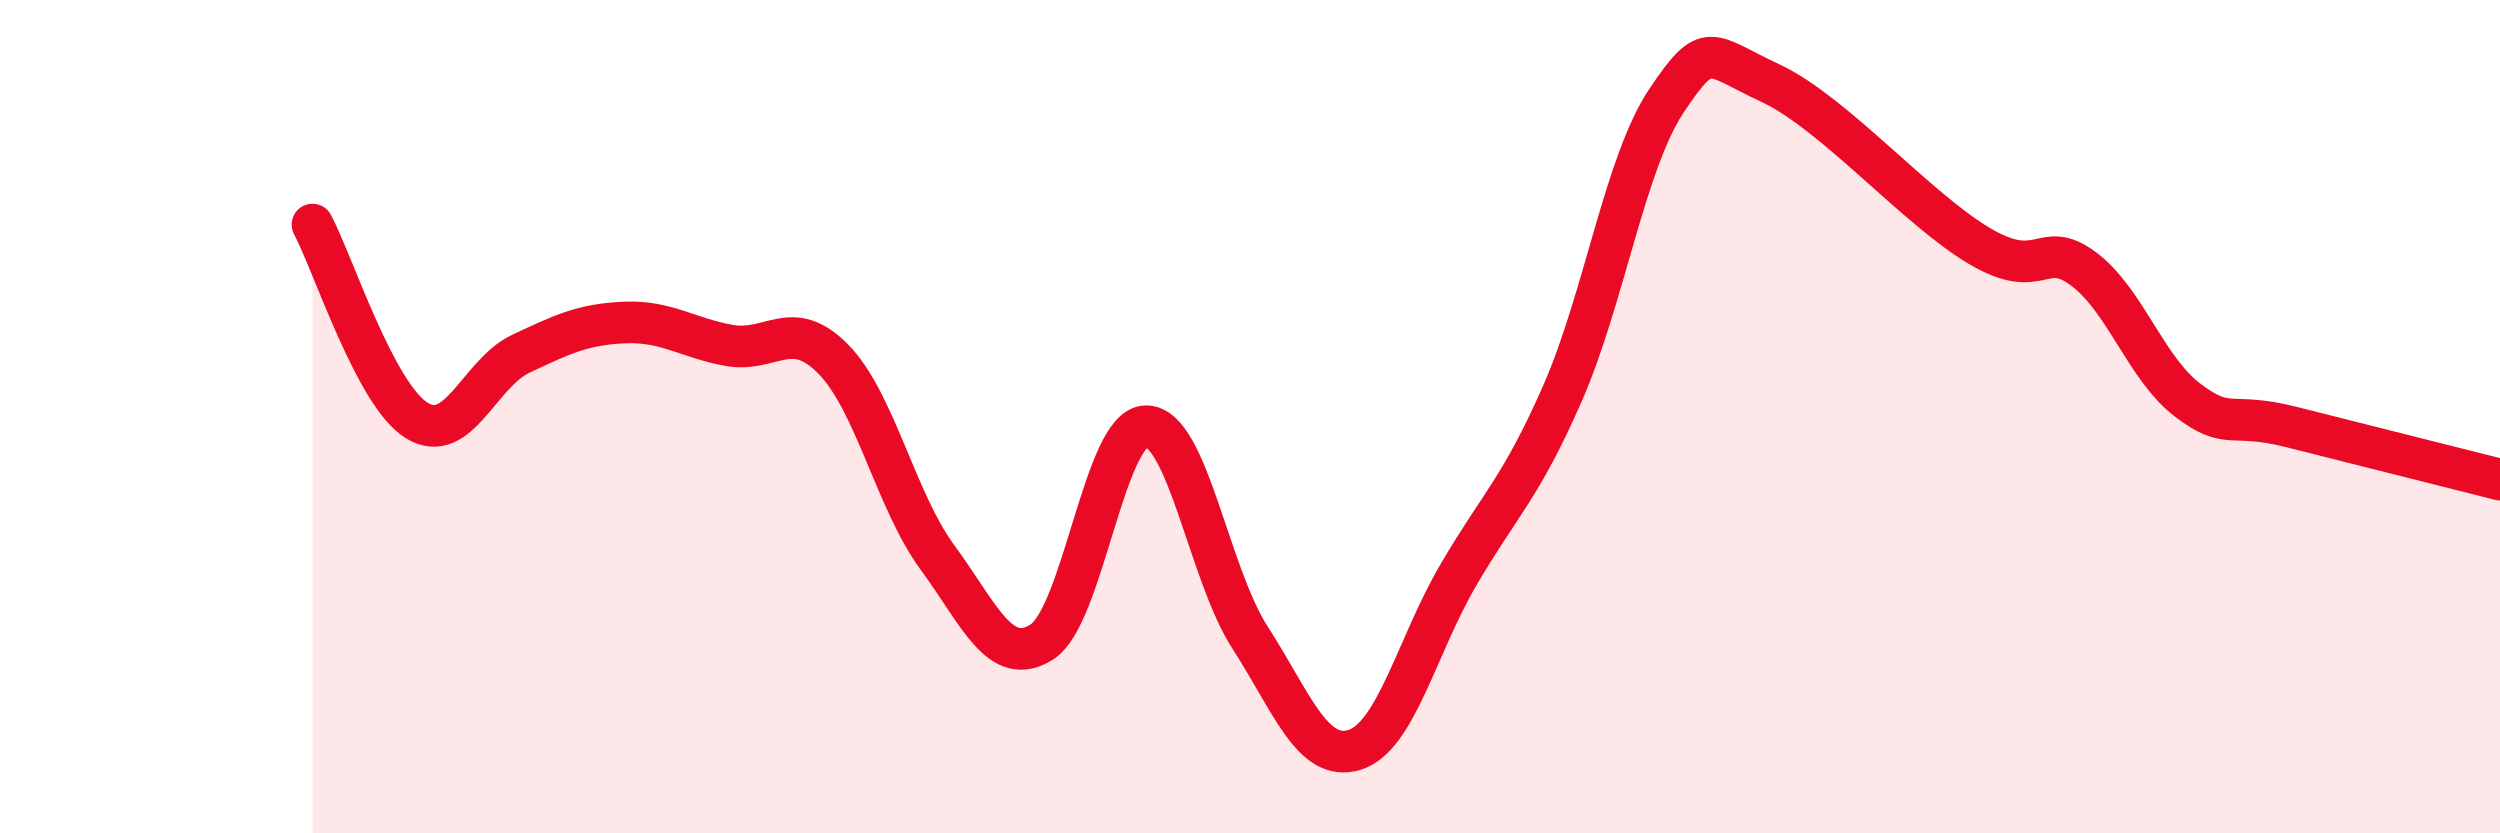
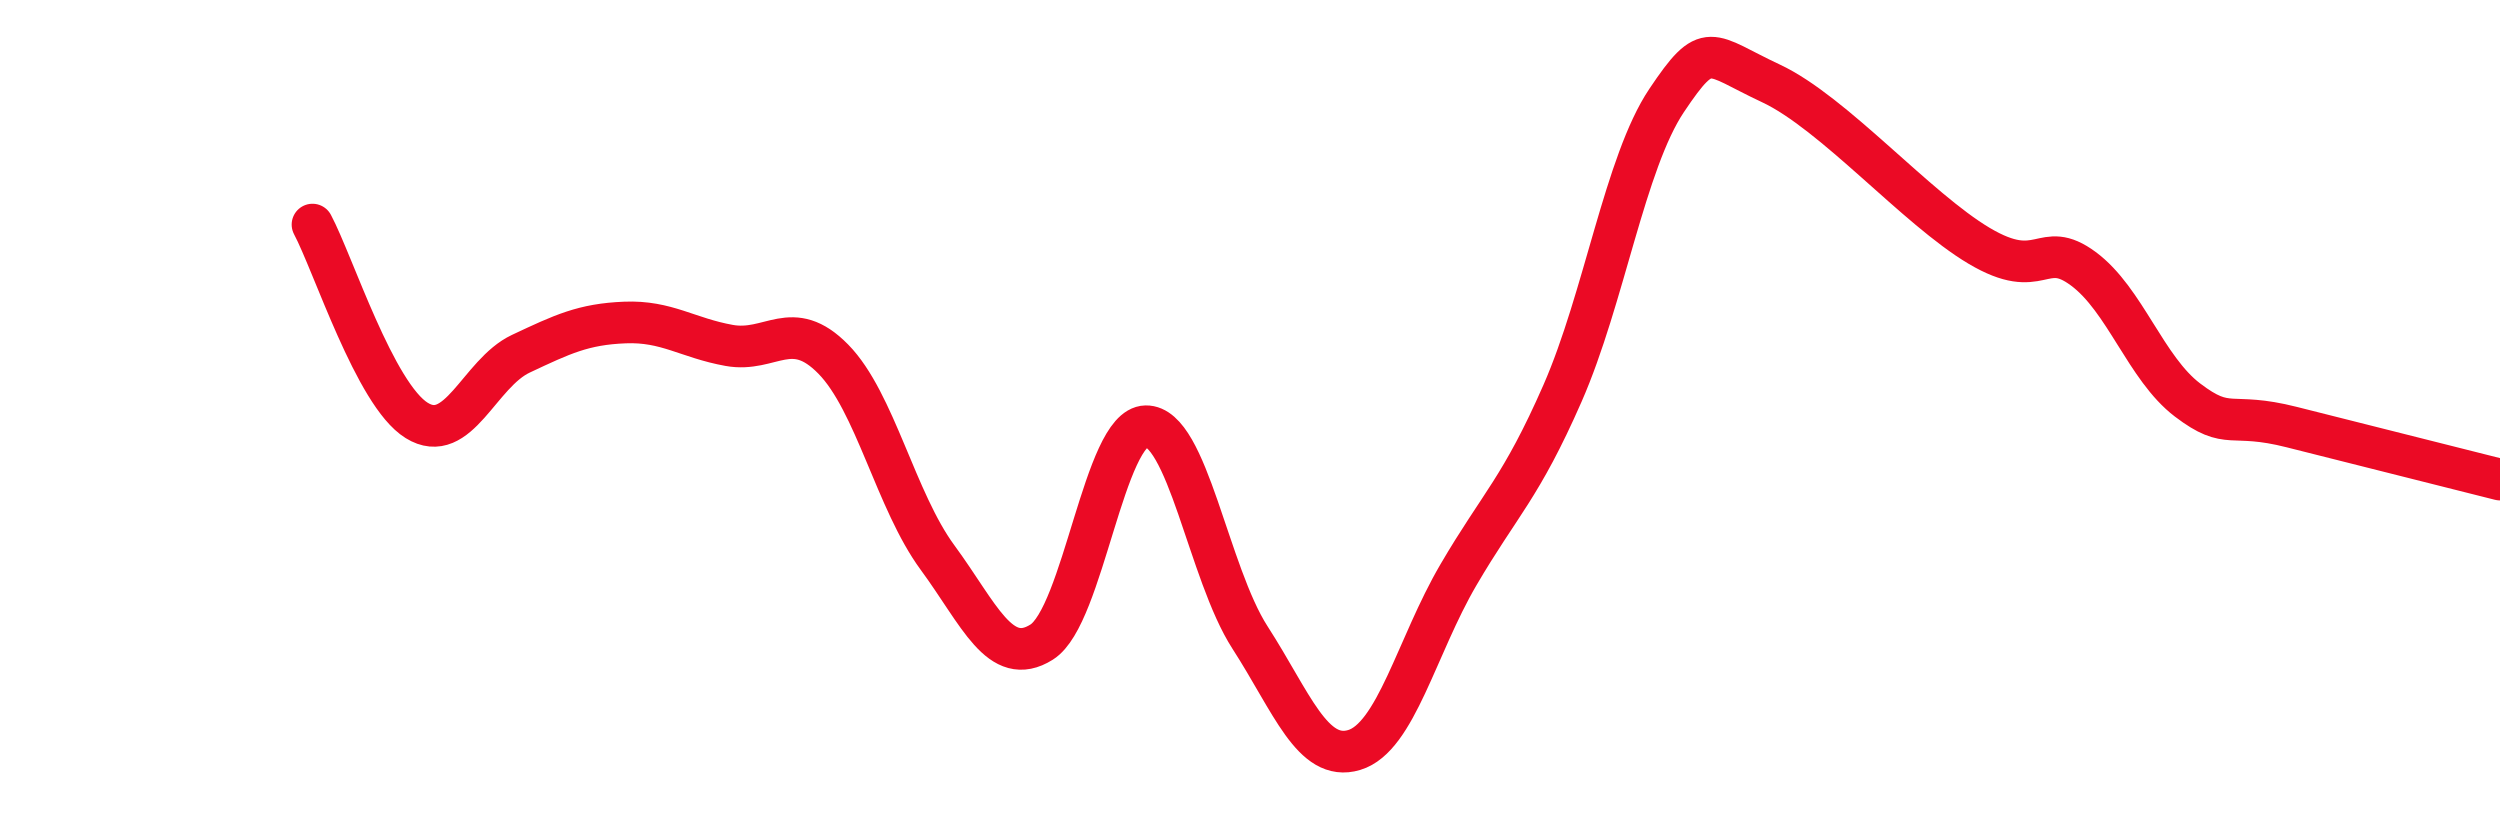
<svg xmlns="http://www.w3.org/2000/svg" width="60" height="20" viewBox="0 0 60 20">
-   <path d="M 7.5,5.39 C 8,6.33 9,9.47 10,10.09 C 11,10.71 11.5,8.96 12.5,8.49 C 13.5,8.02 14,7.78 15,7.74 C 16,7.7 16.5,8.11 17.5,8.29 C 18.5,8.47 19,7.6 20,8.62 C 21,9.64 21.5,12.02 22.5,13.38 C 23.5,14.74 24,16.04 25,15.41 C 26,14.78 26.5,10.25 27.5,10.23 C 28.5,10.21 29,13.75 30,15.3 C 31,16.85 31.5,18.3 32.5,18 C 33.5,17.7 34,15.51 35,13.8 C 36,12.09 36.5,11.72 37.5,9.44 C 38.5,7.16 39,3.9 40,2.41 C 41,0.92 41,1.3 42.5,2 C 44,2.7 46,5.01 47.5,5.9 C 49,6.79 49,5.71 50,6.45 C 51,7.19 51.5,8.84 52.5,9.6 C 53.5,10.36 53.5,9.87 55,10.25 C 56.5,10.63 59,11.26 60,11.51L60 20L7.5 20Z" fill="#EB0A25" opacity="0.1" stroke-linecap="round" stroke-linejoin="round" />
  <path d="M 7.5,5.39 C 8,6.33 9,9.47 10,10.09 C 11,10.71 11.5,8.96 12.5,8.49 C 13.5,8.02 14,7.78 15,7.74 C 16,7.7 16.5,8.11 17.5,8.29 C 18.5,8.47 19,7.6 20,8.62 C 21,9.64 21.5,12.02 22.5,13.38 C 23.5,14.74 24,16.04 25,15.41 C 26,14.78 26.5,10.25 27.5,10.23 C 28.5,10.21 29,13.75 30,15.3 C 31,16.85 31.5,18.3 32.5,18 C 33.5,17.7 34,15.51 35,13.8 C 36,12.09 36.5,11.72 37.5,9.44 C 38.5,7.16 39,3.9 40,2.41 C 41,0.92 41,1.3 42.5,2 C 44,2.7 46,5.01 47.5,5.9 C 49,6.79 49,5.71 50,6.45 C 51,7.19 51.5,8.84 52.5,9.6 C 53.5,10.36 53.5,9.87 55,10.25 C 56.5,10.63 59,11.26 60,11.51" stroke="#EB0A25" stroke-width="1" fill="none" stroke-linecap="round" stroke-linejoin="round" />
</svg>